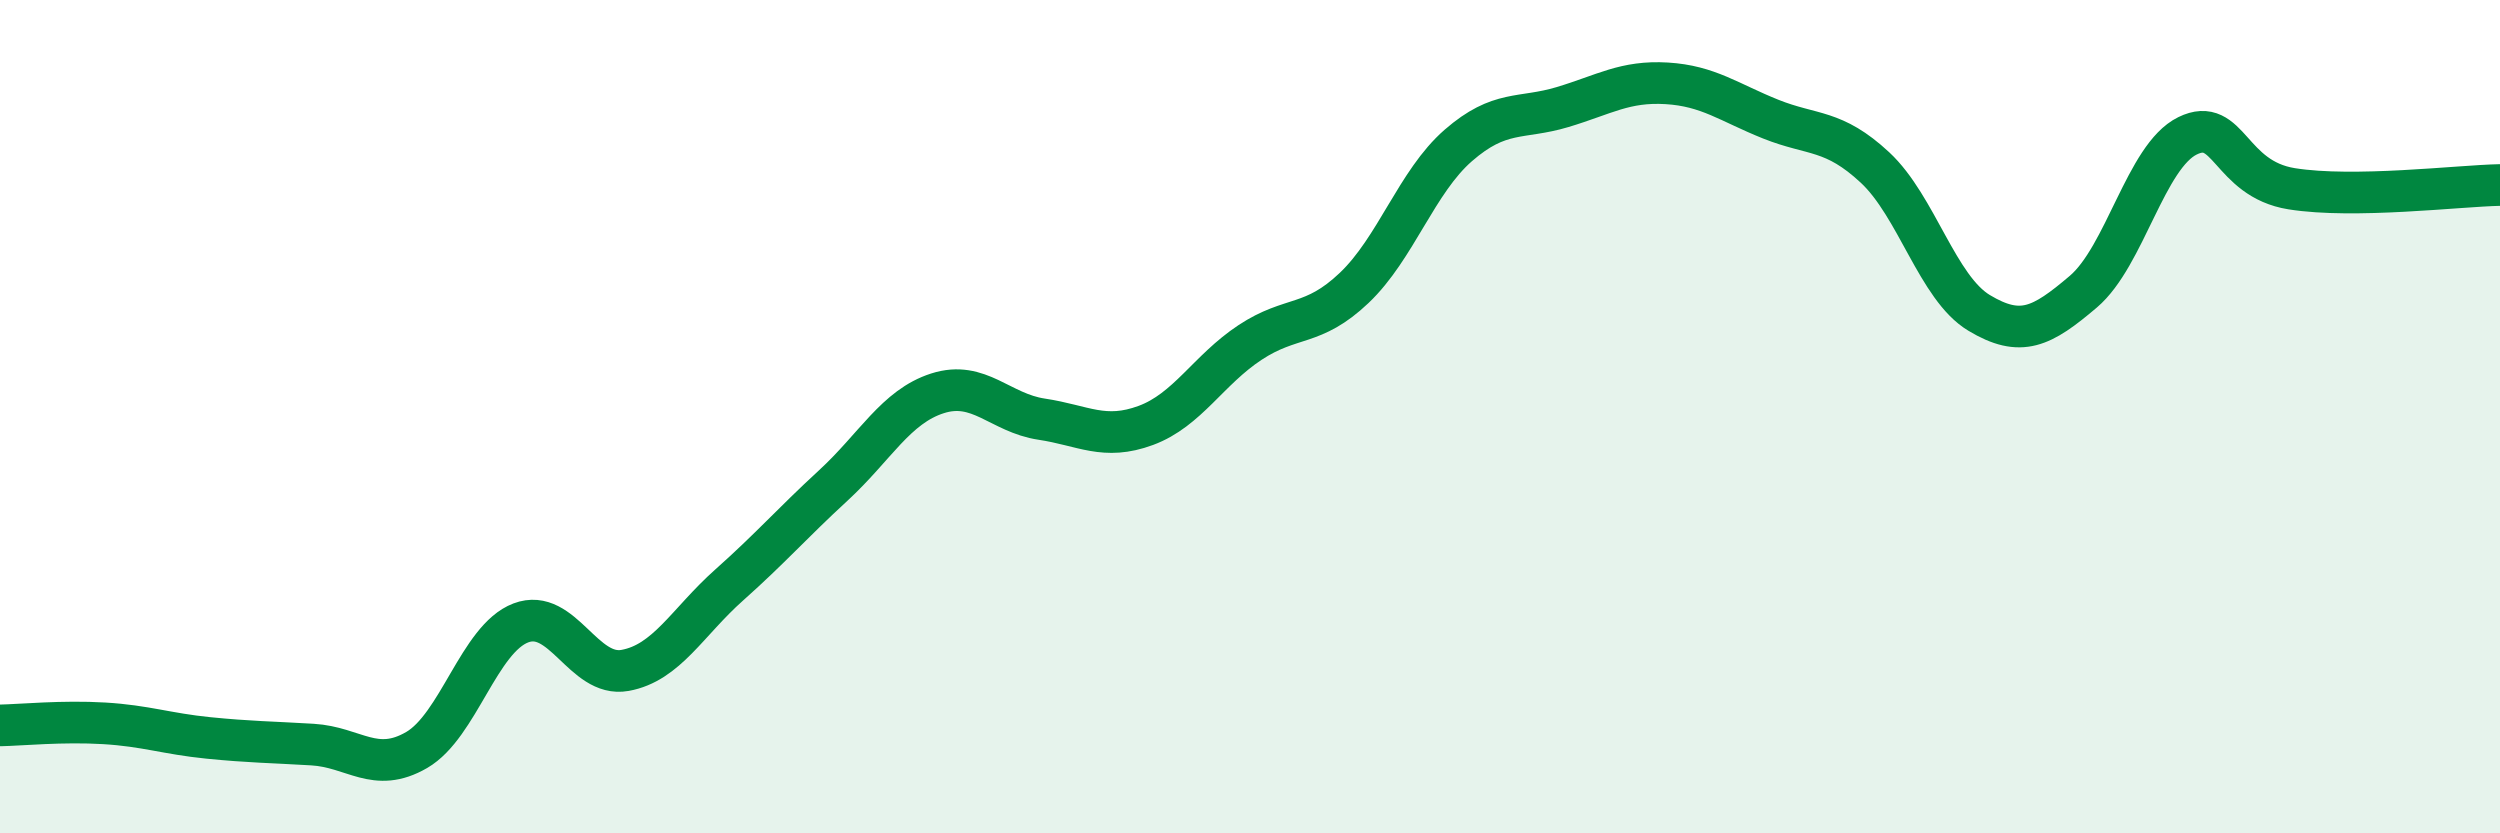
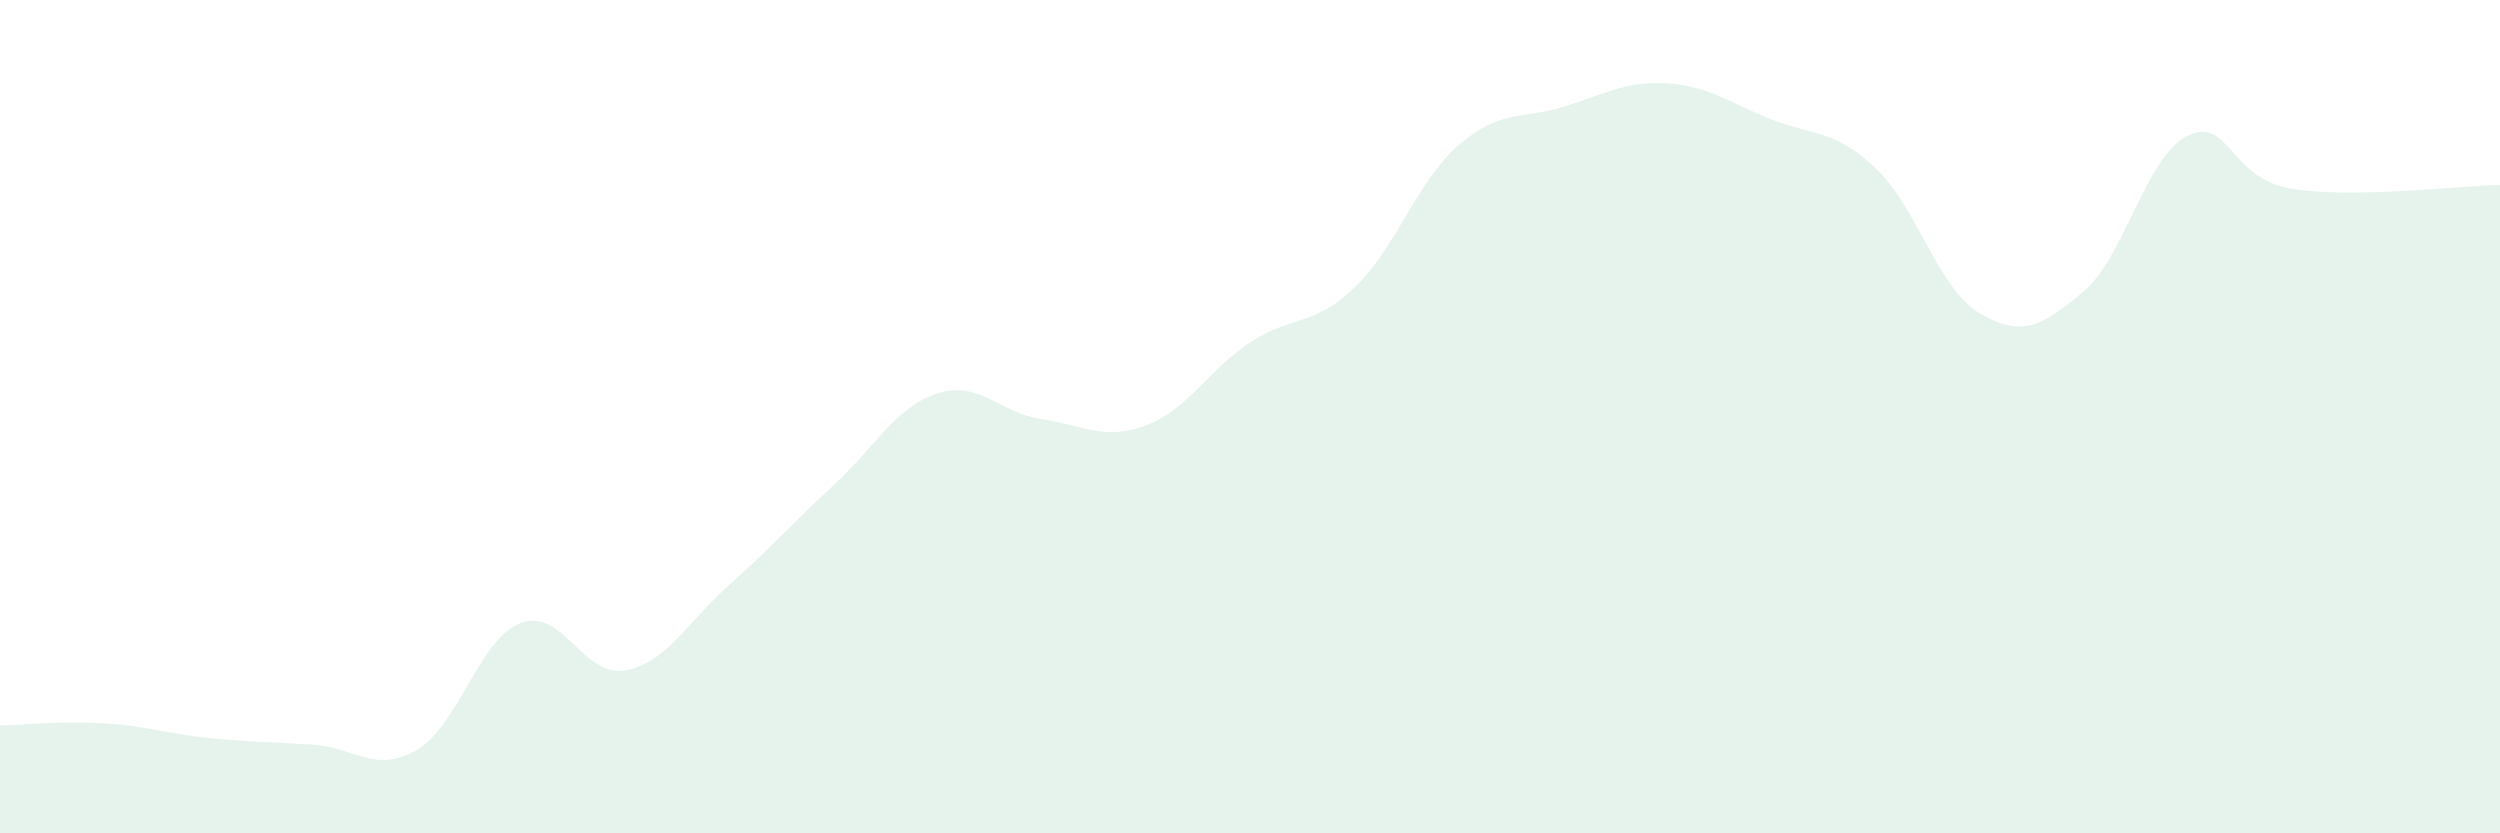
<svg xmlns="http://www.w3.org/2000/svg" width="60" height="20" viewBox="0 0 60 20">
  <path d="M 0,17.41 C 0.5,17.4 1.5,17.3 2.5,17.36 C 3.5,17.42 4,17.61 5,17.71 C 6,17.81 6.5,17.81 7.5,17.87 C 8.5,17.93 9,18.58 10,18 C 11,17.42 11.5,15.33 12.5,14.95 C 13.5,14.57 14,16.27 15,16.09 C 16,15.91 16.5,14.93 17.5,14.04 C 18.5,13.15 19,12.57 20,11.65 C 21,10.73 21.5,9.76 22.5,9.44 C 23.5,9.12 24,9.91 25,10.06 C 26,10.21 26.5,10.58 27.5,10.21 C 28.5,9.84 29,8.88 30,8.22 C 31,7.56 31.5,7.86 32.5,6.91 C 33.5,5.96 34,4.36 35,3.49 C 36,2.62 36.5,2.87 37.5,2.57 C 38.5,2.27 39,1.94 40,2 C 41,2.06 41.5,2.46 42.5,2.86 C 43.5,3.26 44,3.09 45,4.02 C 46,4.95 46.5,6.91 47.5,7.51 C 48.5,8.11 49,7.85 50,7 C 51,6.15 51.5,3.75 52.5,3.26 C 53.5,2.77 53.5,4.29 55,4.53 C 56.5,4.77 59,4.46 60,4.44L60 20L0 20Z" fill="#008740" opacity="0.1" stroke-linecap="round" stroke-linejoin="round" />
-   <path d="M 0,17.41 C 0.5,17.4 1.5,17.3 2.5,17.36 C 3.5,17.42 4,17.61 5,17.71 C 6,17.81 6.5,17.81 7.5,17.87 C 8.5,17.93 9,18.58 10,18 C 11,17.42 11.5,15.33 12.5,14.95 C 13.5,14.57 14,16.27 15,16.09 C 16,15.91 16.5,14.93 17.5,14.04 C 18.5,13.15 19,12.57 20,11.65 C 21,10.73 21.5,9.76 22.5,9.44 C 23.5,9.12 24,9.91 25,10.06 C 26,10.21 26.5,10.58 27.5,10.21 C 28.5,9.84 29,8.88 30,8.22 C 31,7.56 31.5,7.86 32.5,6.91 C 33.5,5.96 34,4.36 35,3.49 C 36,2.62 36.5,2.87 37.5,2.57 C 38.5,2.27 39,1.94 40,2 C 41,2.06 41.5,2.46 42.5,2.86 C 43.5,3.26 44,3.09 45,4.02 C 46,4.95 46.5,6.91 47.5,7.51 C 48.5,8.11 49,7.85 50,7 C 51,6.15 51.5,3.75 52.5,3.26 C 53.5,2.77 53.5,4.29 55,4.53 C 56.5,4.77 59,4.46 60,4.44" stroke="#008740" stroke-width="1" fill="none" stroke-linecap="round" stroke-linejoin="round" />
</svg>